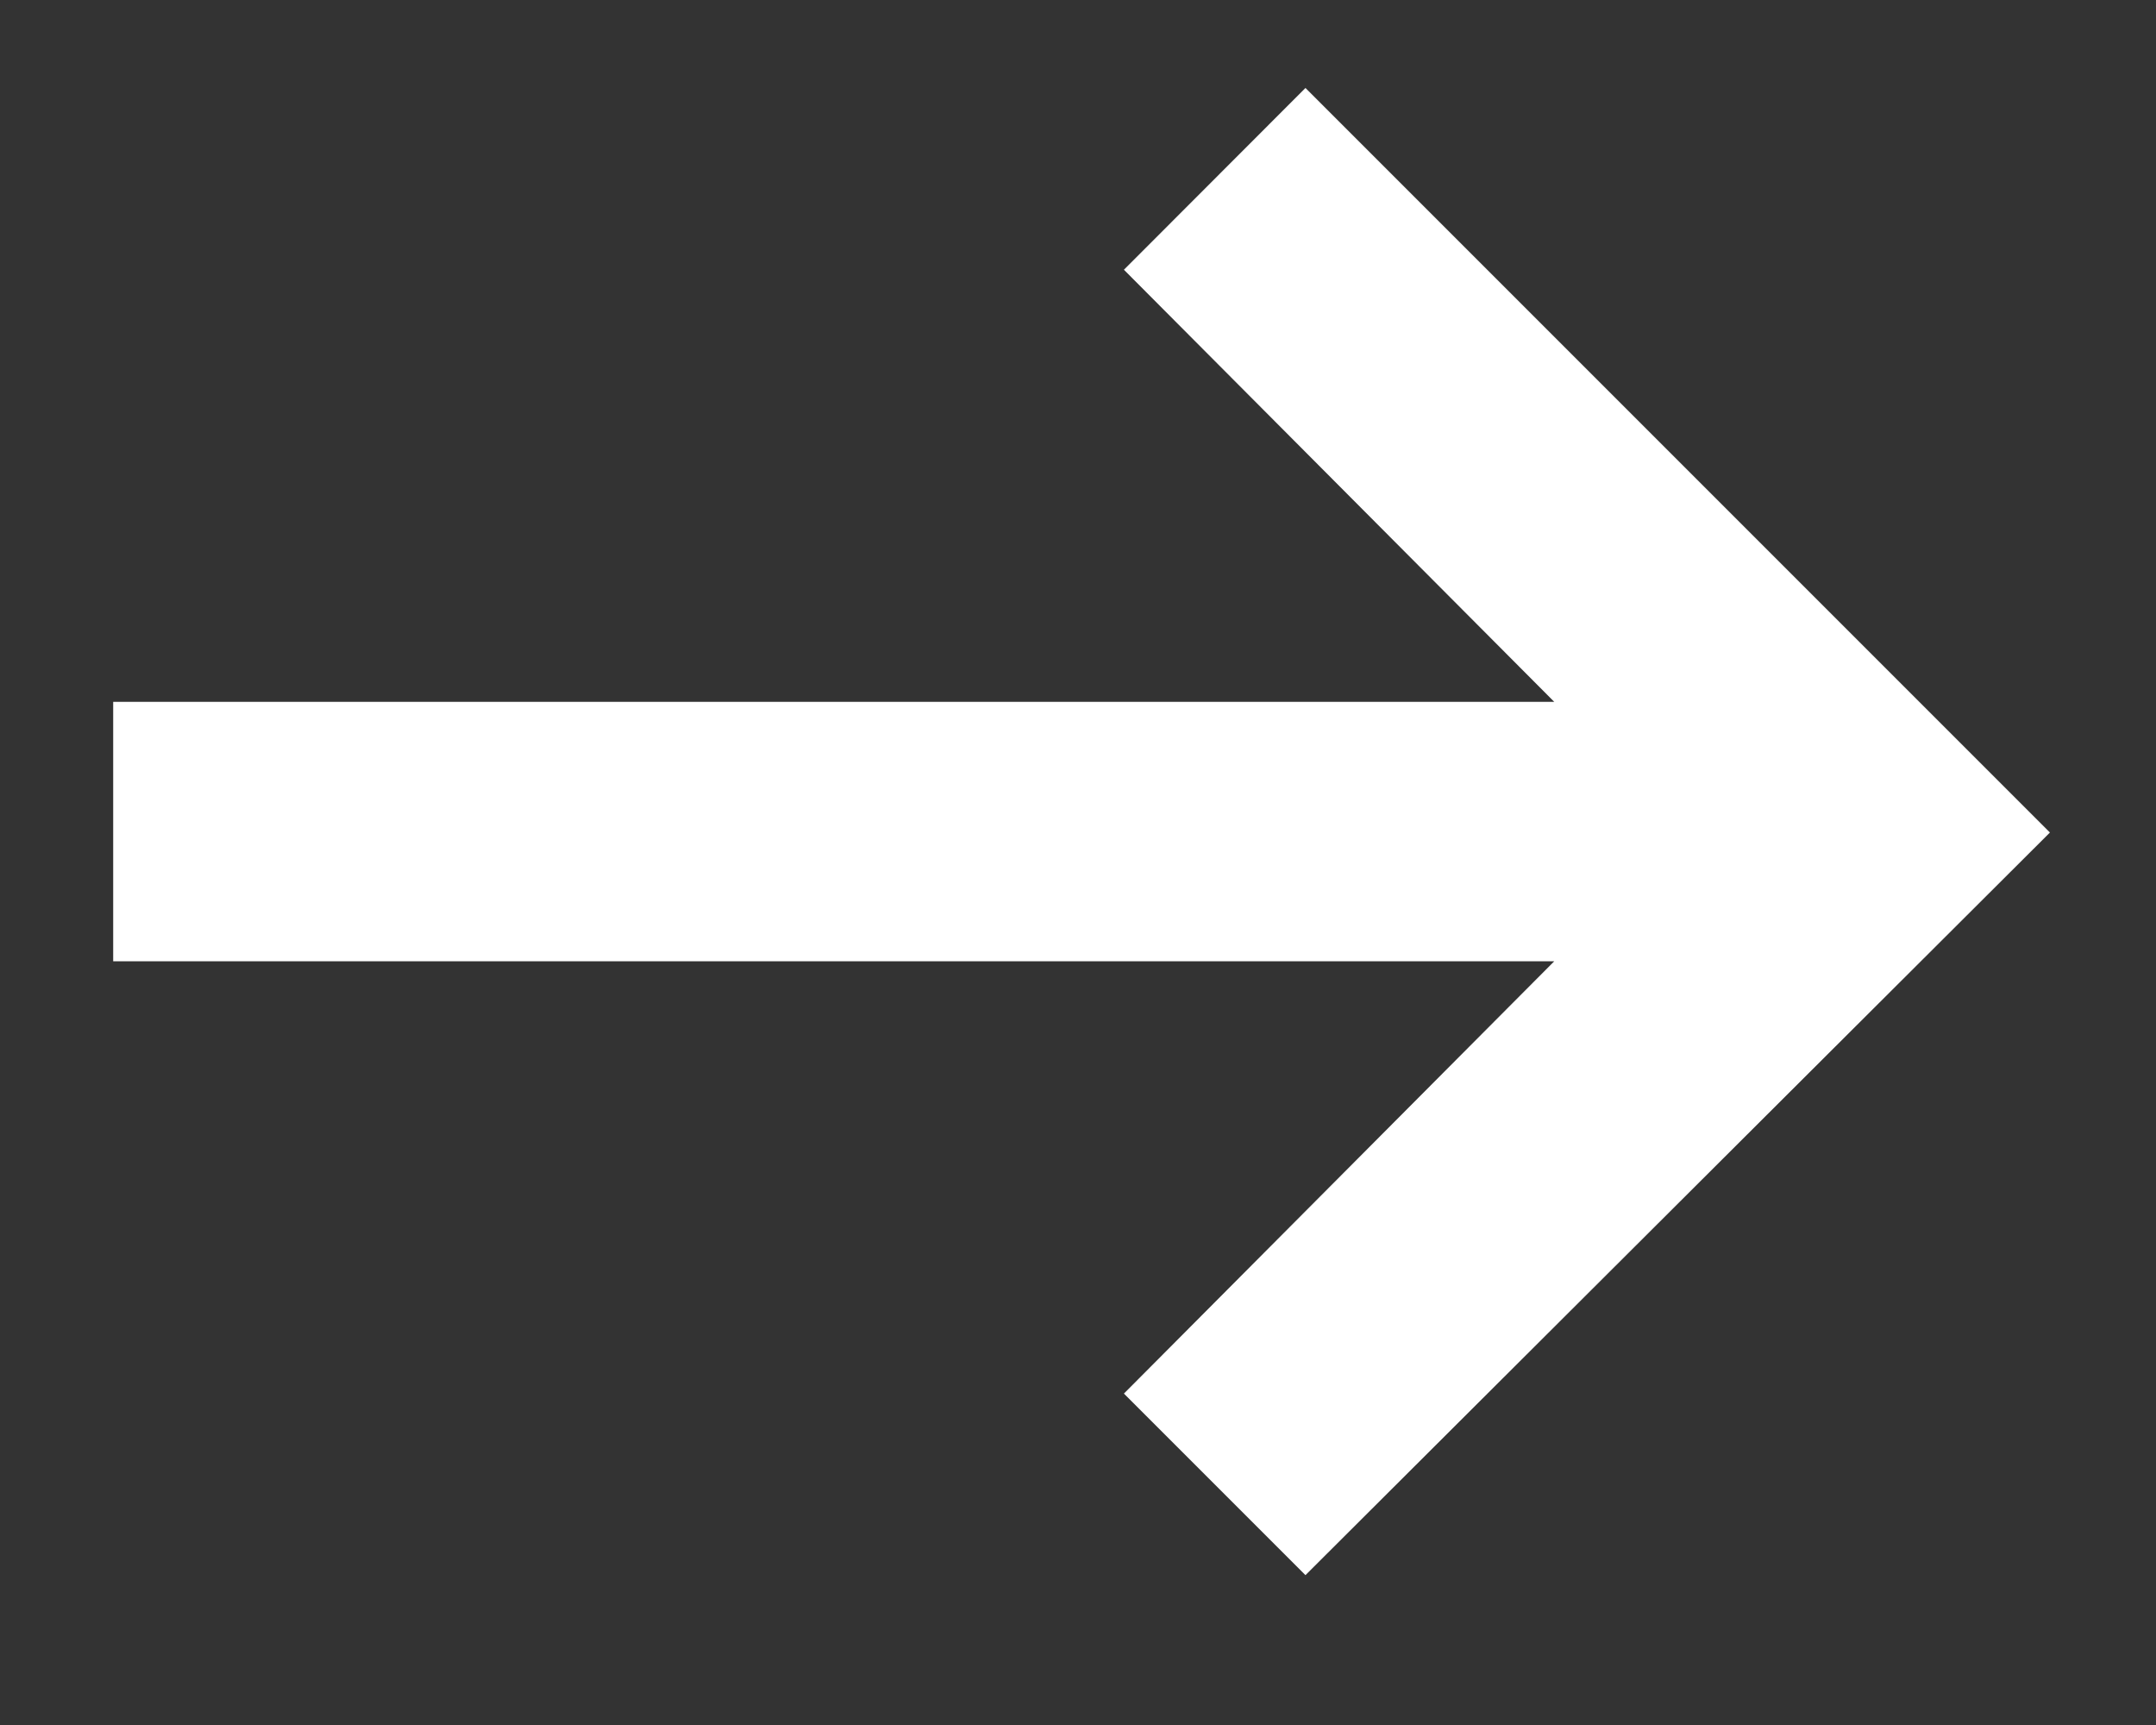
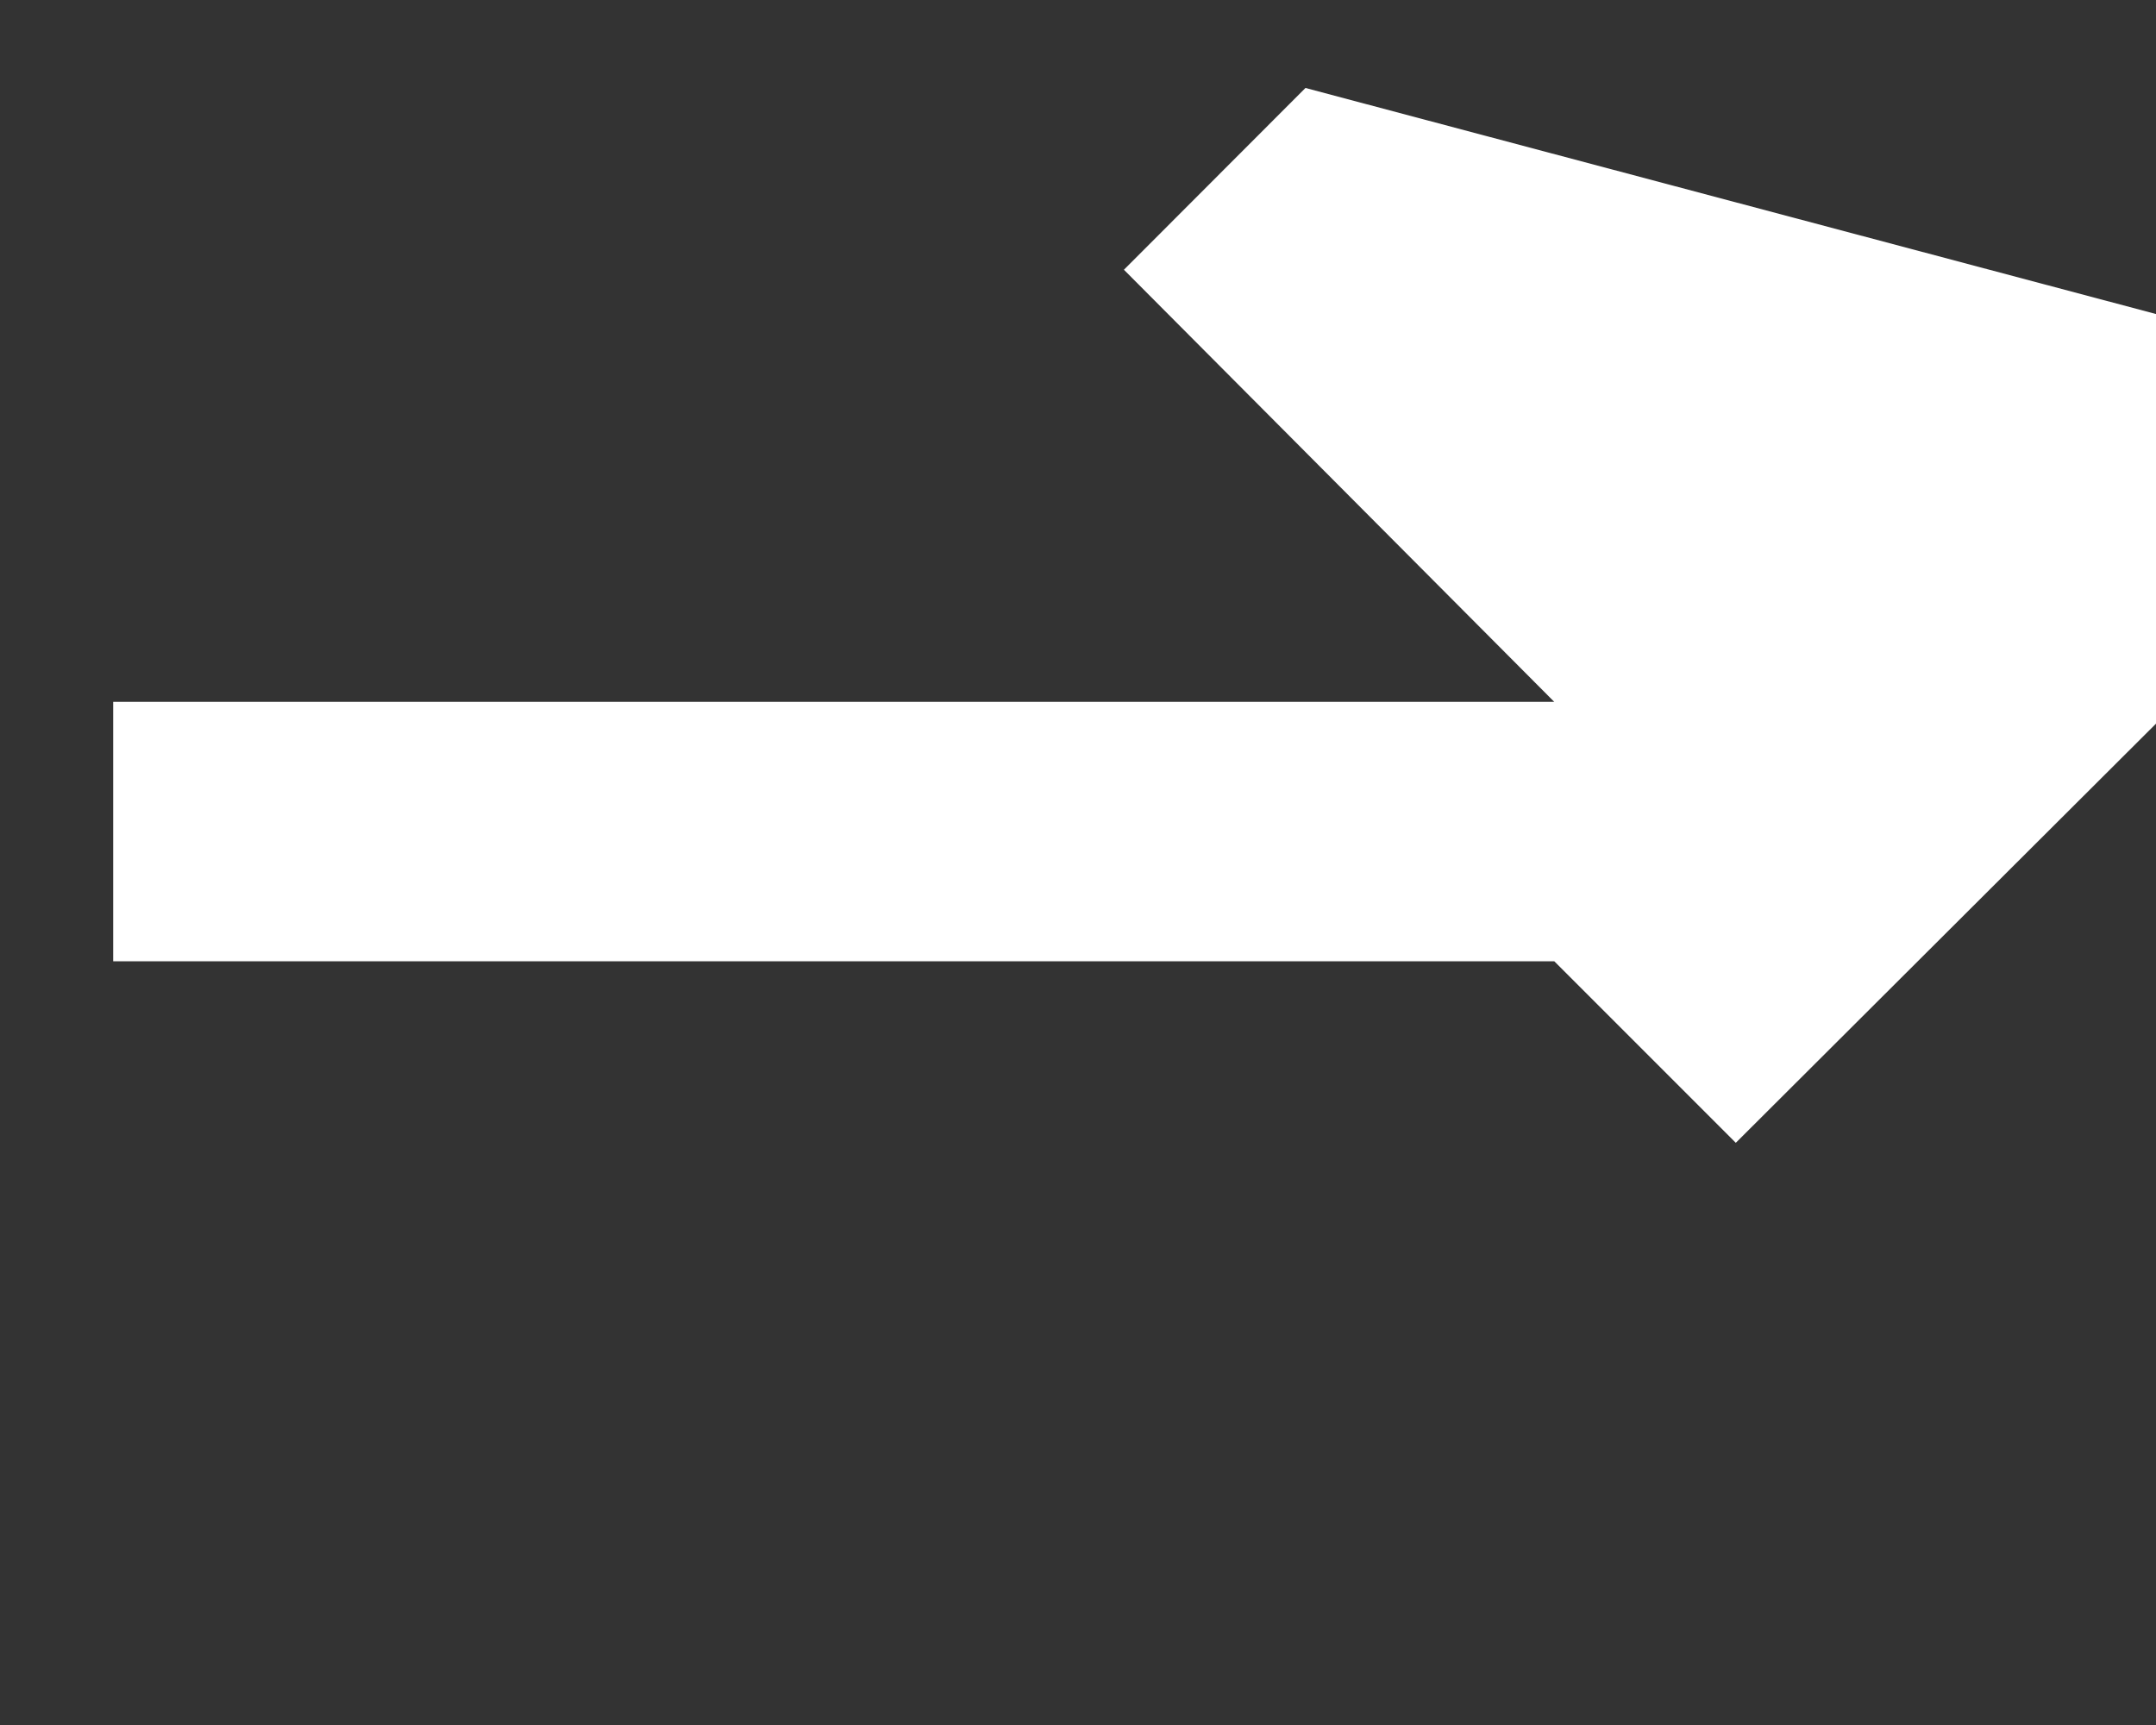
<svg xmlns="http://www.w3.org/2000/svg" width="10" height="8" fill="none">
  <rect width="100%" height="100%" fill="#333333" stroke="none" />
-   <path d="M6.055.408l-.842.843 1.996 2.004H.525v1.203h6.684L5.213 6.463l.842.842 3.453-3.444L6.055.408z" fill="#fff" />
+   <path d="M6.055.408l-.842.843 1.996 2.004H.525v1.203h6.684l.842.842 3.453-3.444L6.055.408z" fill="#fff" />
</svg>